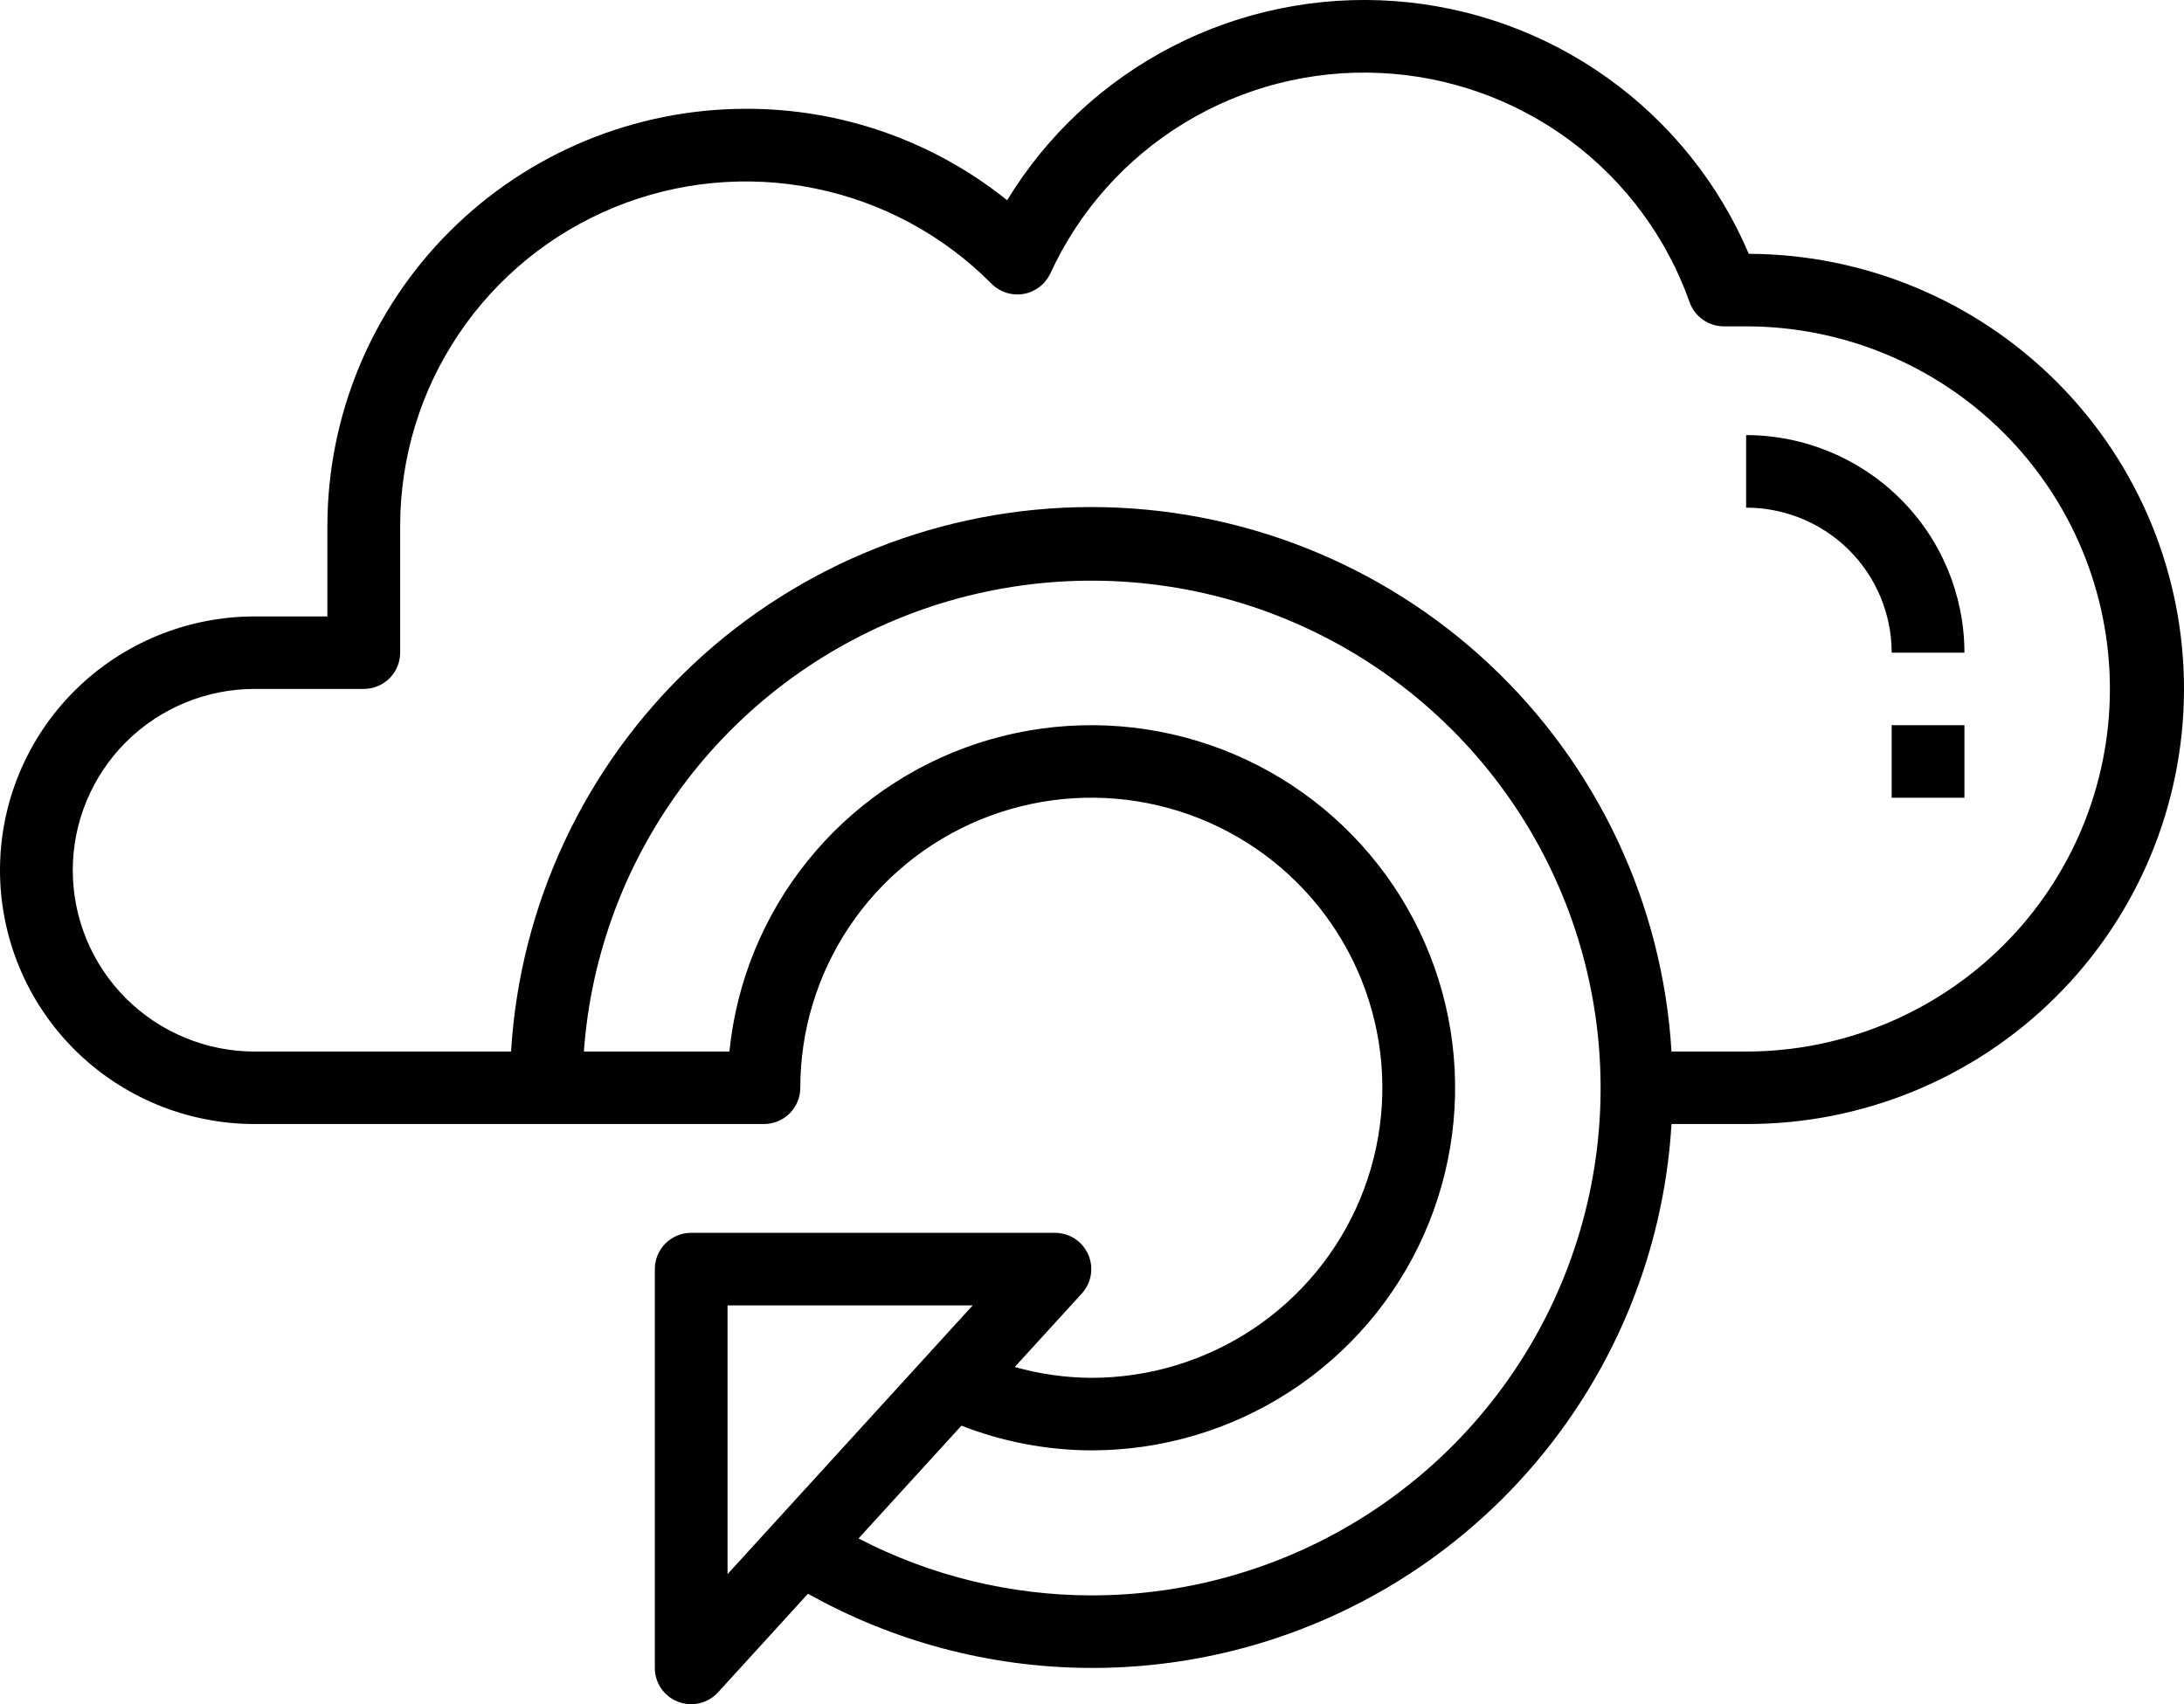
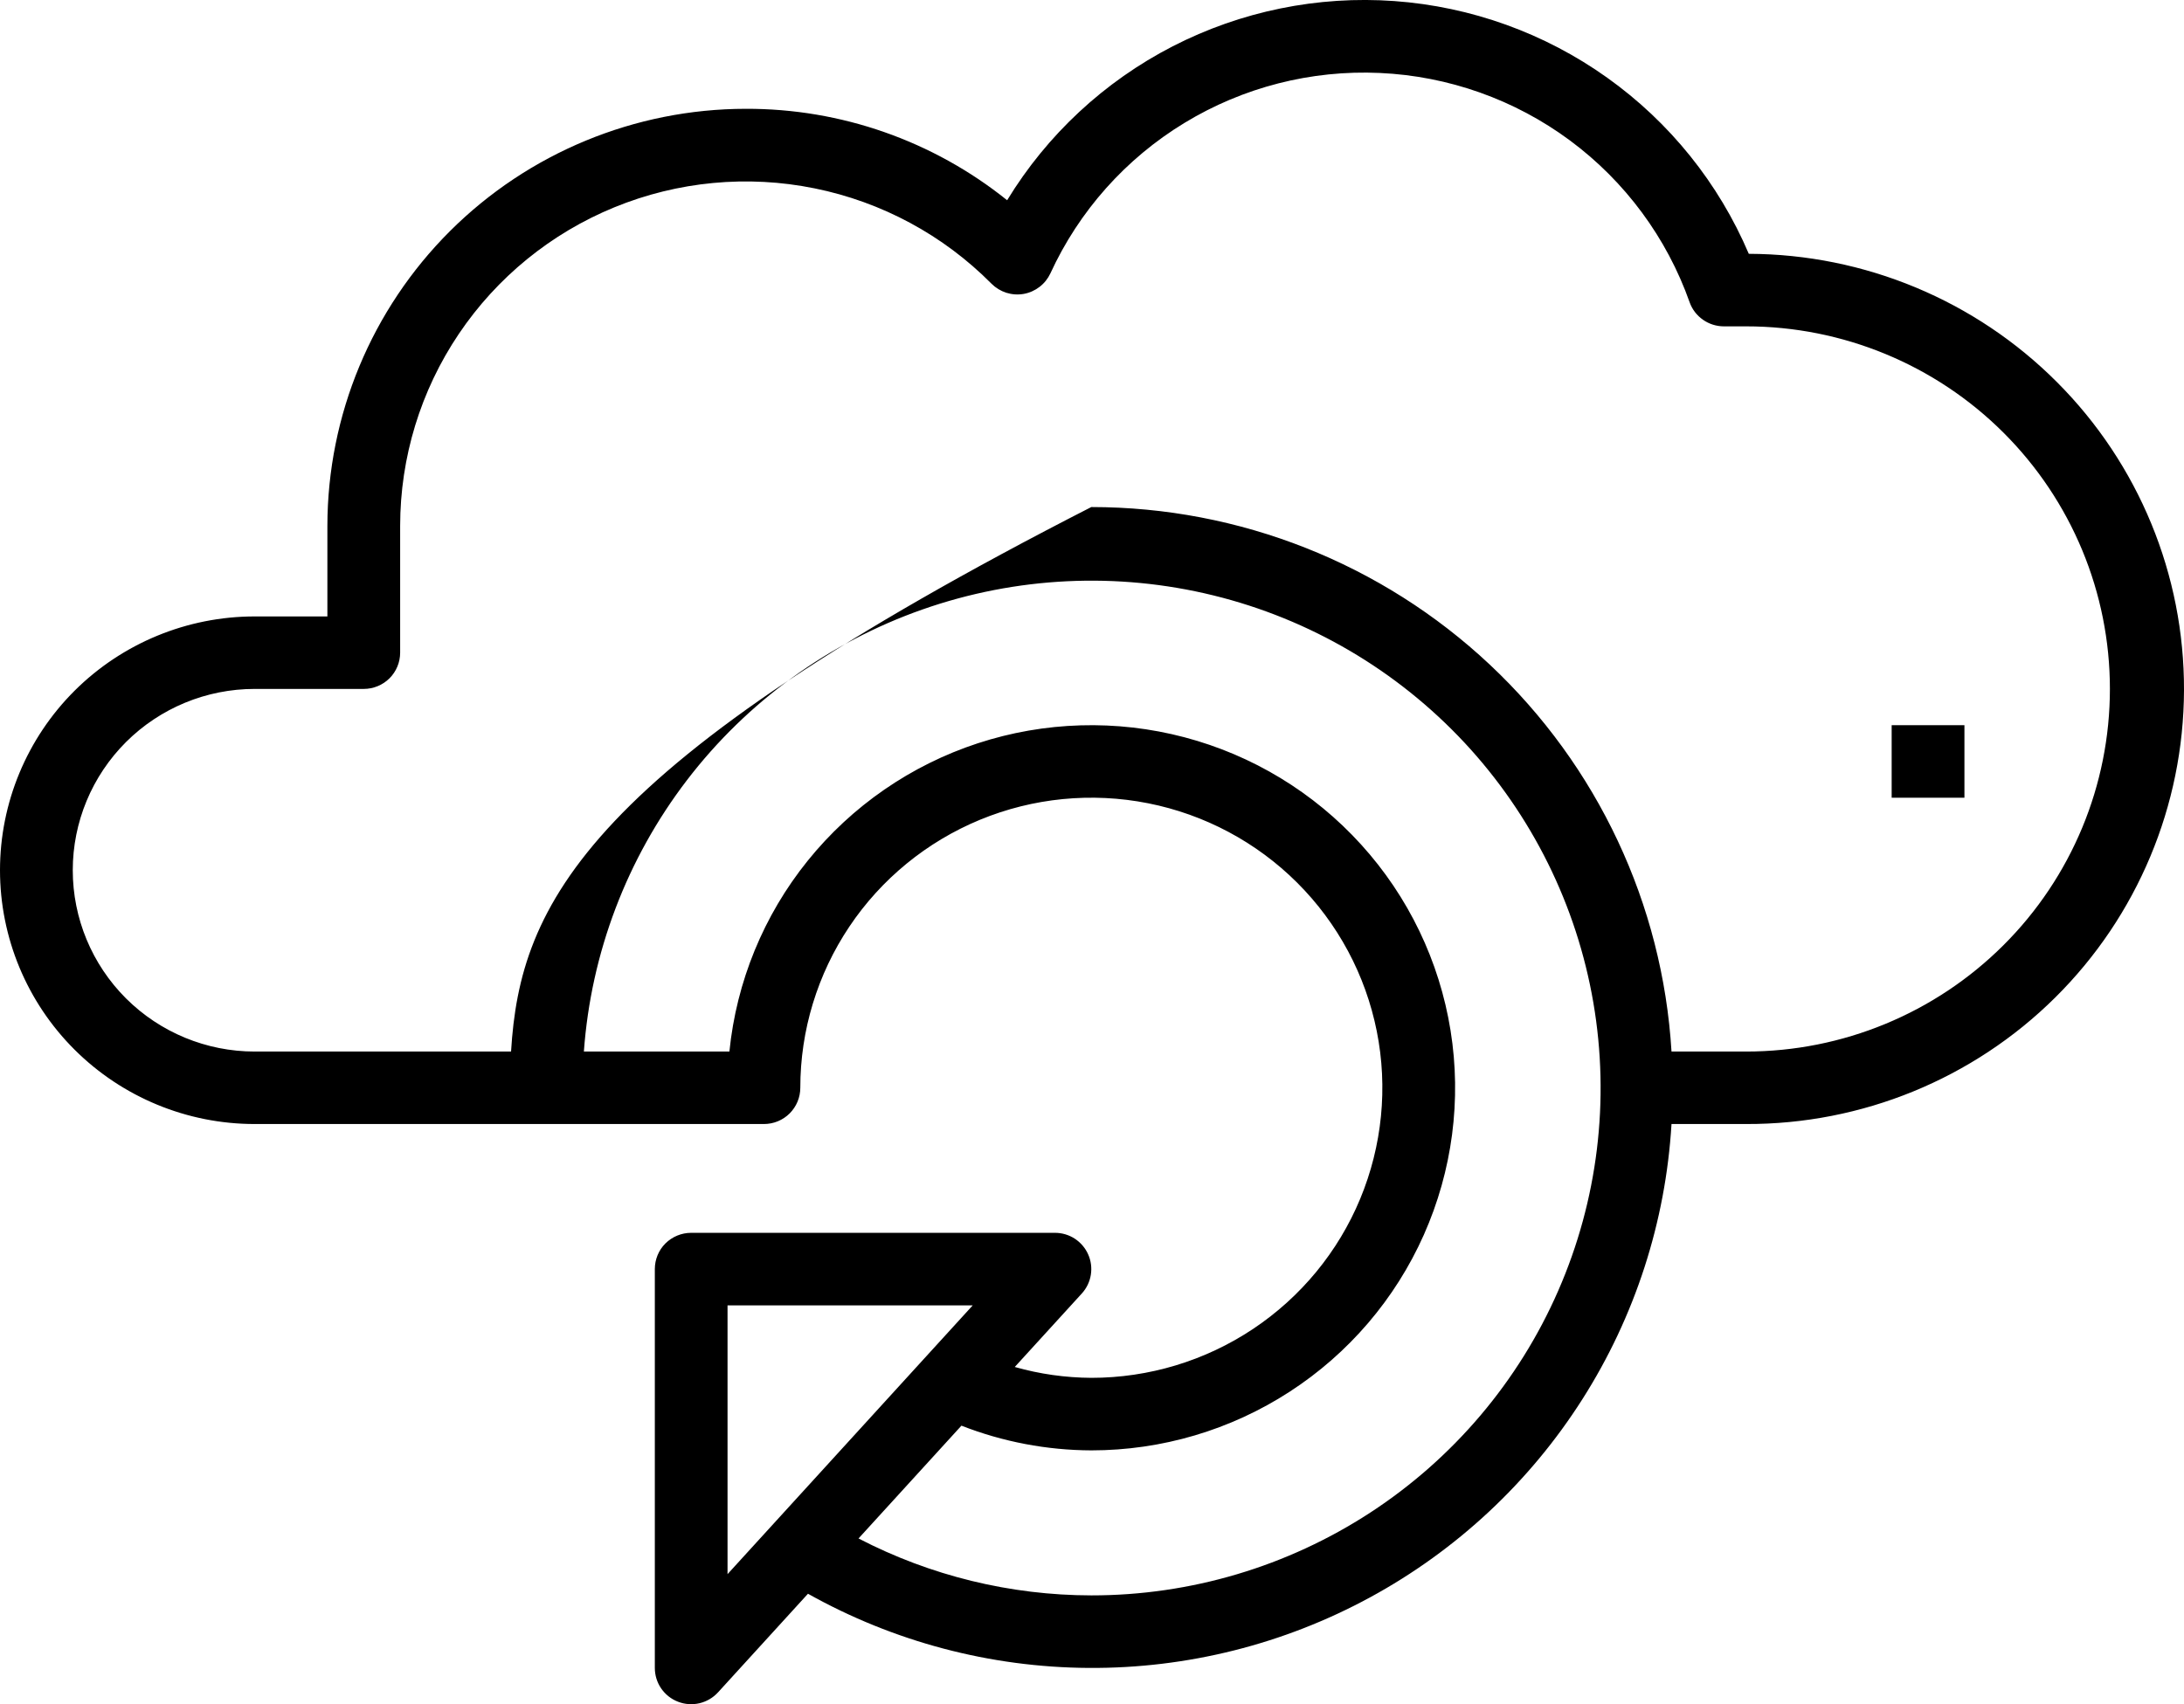
<svg xmlns="http://www.w3.org/2000/svg" width="41" height="32" viewBox="0 0 41 32" fill="none">
-   <path d="M32.78 8.17V9.532C33.505 9.532 34.2 9.819 34.712 10.329C35.224 10.84 35.512 11.533 35.512 12.255H36.878C36.877 11.172 36.445 10.133 35.676 9.368C34.908 8.602 33.867 8.171 32.78 8.17Z" fill="black" />
  <path d="M36.878 13.617H35.512V14.979H36.878V13.617Z" fill="black" />
-   <path d="M32.83 4.766C32.266 3.441 31.347 2.297 30.173 1.46C28.999 0.622 27.616 0.124 26.177 0.02C24.737 -0.084 23.297 0.211 22.014 0.87C20.732 1.53 19.656 2.53 18.907 3.76C17.517 2.644 15.785 2.037 14 2.043C11.918 2.045 9.921 2.871 8.449 4.338C6.977 5.806 6.149 7.796 6.146 9.872V11.575H4.78C3.513 11.575 2.297 12.077 1.4 12.97C0.504 13.864 0 15.076 0 16.34C0 17.604 0.504 18.817 1.4 19.71C2.297 20.604 3.513 21.106 4.78 21.106H14.341C14.522 21.106 14.696 21.035 14.824 20.907C14.952 20.779 15.024 20.606 15.024 20.425C15.024 19.348 15.345 18.295 15.945 17.399C16.545 16.504 17.398 15.806 18.397 15.393C19.395 14.981 20.494 14.873 21.553 15.083C22.613 15.293 23.587 15.812 24.351 16.574C25.115 17.336 25.635 18.306 25.846 19.363C26.057 20.419 25.948 21.515 25.535 22.51C25.122 23.505 24.421 24.356 23.523 24.954C22.624 25.553 21.568 25.872 20.488 25.872C20.001 25.869 19.518 25.801 19.05 25.668L20.31 24.287C20.399 24.189 20.457 24.068 20.478 23.938C20.499 23.808 20.482 23.674 20.428 23.554C20.375 23.434 20.287 23.331 20.177 23.259C20.066 23.187 19.937 23.149 19.805 23.149H12.975C12.794 23.149 12.621 23.221 12.492 23.348C12.364 23.476 12.293 23.649 12.293 23.83V31.319C12.293 31.456 12.334 31.591 12.412 31.704C12.49 31.817 12.6 31.905 12.729 31.954C12.857 32.004 12.998 32.013 13.132 31.982C13.266 31.95 13.387 31.879 13.48 31.777L15.168 29.926C16.778 30.828 18.591 31.308 20.438 31.319C22.284 31.331 24.103 30.874 25.724 29.992C27.345 29.11 28.714 27.832 29.703 26.278C30.693 24.724 31.269 22.944 31.379 21.106H32.78C34.953 21.113 37.041 20.259 38.582 18.731C40.124 17.203 40.993 15.128 41 12.961C41.007 10.794 40.15 8.713 38.617 7.177C37.085 5.64 35.003 4.773 32.83 4.766ZM13.658 24.511H18.261L13.658 29.558V24.511ZM20.488 29.957C18.966 29.955 17.467 29.589 16.117 28.888L18.049 26.77C18.826 27.074 19.653 27.231 20.488 27.234C21.809 27.234 23.102 26.852 24.21 26.133C25.318 25.415 26.193 24.392 26.729 23.188C27.265 21.983 27.44 20.65 27.231 19.349C27.022 18.048 26.439 16.835 25.552 15.858C24.666 14.881 23.514 14.181 22.236 13.844C20.959 13.507 19.61 13.546 18.355 13.957C17.099 14.369 15.991 15.135 15.163 16.162C14.335 17.189 13.825 18.434 13.693 19.745H10.961C11.095 17.894 11.768 16.123 12.897 14.648C14.026 13.174 15.563 12.06 17.318 11.444C19.073 10.828 20.971 10.736 22.778 11.18C24.585 11.623 26.222 12.584 27.49 13.942C28.757 15.301 29.599 16.999 29.912 18.828C30.225 20.656 29.996 22.536 29.252 24.237C28.509 25.938 27.283 27.385 25.726 28.401C24.169 29.417 22.348 29.958 20.488 29.957ZM32.78 19.745H31.379C31.212 16.978 29.991 14.379 27.967 12.479C25.943 10.579 23.267 9.521 20.487 9.521C17.706 9.521 15.031 10.579 13.007 12.479C10.982 14.379 9.762 16.978 9.594 19.745H4.78C3.875 19.745 3.006 19.386 2.366 18.748C1.726 18.109 1.366 17.243 1.366 16.34C1.366 15.438 1.726 14.572 2.366 13.933C3.006 13.295 3.875 12.936 4.78 12.936H6.829C7.01 12.936 7.184 12.864 7.312 12.737C7.44 12.609 7.512 12.436 7.512 12.255V9.872C7.513 8.59 7.895 7.337 8.612 6.272C9.328 5.208 10.345 4.379 11.535 3.892C12.725 3.405 14.033 3.281 15.293 3.537C16.553 3.792 17.709 4.415 18.613 5.327C18.691 5.405 18.786 5.463 18.891 5.497C18.996 5.53 19.108 5.538 19.217 5.519C19.325 5.5 19.428 5.454 19.515 5.387C19.603 5.32 19.672 5.233 19.719 5.133C20.256 3.963 21.132 2.979 22.234 2.309C23.336 1.638 24.614 1.311 25.903 1.37C27.193 1.428 28.436 1.87 29.472 2.637C30.508 3.405 31.291 4.464 31.72 5.678C31.767 5.81 31.855 5.924 31.97 6.004C32.085 6.085 32.223 6.128 32.363 6.128H32.78C34.591 6.128 36.328 6.845 37.609 8.122C38.89 9.399 39.609 11.13 39.609 12.936C39.609 14.742 38.89 16.474 37.609 17.75C36.328 19.027 34.591 19.745 32.78 19.745Z" fill="black" />
+   <path d="M32.83 4.766C32.266 3.441 31.347 2.297 30.173 1.46C28.999 0.622 27.616 0.124 26.177 0.02C24.737 -0.084 23.297 0.211 22.014 0.87C20.732 1.53 19.656 2.53 18.907 3.76C17.517 2.644 15.785 2.037 14 2.043C11.918 2.045 9.921 2.871 8.449 4.338C6.977 5.806 6.149 7.796 6.146 9.872V11.575H4.78C3.513 11.575 2.297 12.077 1.4 12.97C0.504 13.864 0 15.076 0 16.34C0 17.604 0.504 18.817 1.4 19.71C2.297 20.604 3.513 21.106 4.78 21.106H14.341C14.522 21.106 14.696 21.035 14.824 20.907C14.952 20.779 15.024 20.606 15.024 20.425C15.024 19.348 15.345 18.295 15.945 17.399C16.545 16.504 17.398 15.806 18.397 15.393C19.395 14.981 20.494 14.873 21.553 15.083C22.613 15.293 23.587 15.812 24.351 16.574C25.115 17.336 25.635 18.306 25.846 19.363C26.057 20.419 25.948 21.515 25.535 22.51C25.122 23.505 24.421 24.356 23.523 24.954C22.624 25.553 21.568 25.872 20.488 25.872C20.001 25.869 19.518 25.801 19.05 25.668L20.31 24.287C20.399 24.189 20.457 24.068 20.478 23.938C20.499 23.808 20.482 23.674 20.428 23.554C20.375 23.434 20.287 23.331 20.177 23.259C20.066 23.187 19.937 23.149 19.805 23.149H12.975C12.794 23.149 12.621 23.221 12.492 23.348C12.364 23.476 12.293 23.649 12.293 23.83V31.319C12.293 31.456 12.334 31.591 12.412 31.704C12.49 31.817 12.6 31.905 12.729 31.954C12.857 32.004 12.998 32.013 13.132 31.982C13.266 31.95 13.387 31.879 13.48 31.777L15.168 29.926C16.778 30.828 18.591 31.308 20.438 31.319C22.284 31.331 24.103 30.874 25.724 29.992C27.345 29.11 28.714 27.832 29.703 26.278C30.693 24.724 31.269 22.944 31.379 21.106H32.78C34.953 21.113 37.041 20.259 38.582 18.731C40.124 17.203 40.993 15.128 41 12.961C41.007 10.794 40.15 8.713 38.617 7.177C37.085 5.64 35.003 4.773 32.83 4.766ZM13.658 24.511H18.261L13.658 29.558V24.511ZM20.488 29.957C18.966 29.955 17.467 29.589 16.117 28.888L18.049 26.77C18.826 27.074 19.653 27.231 20.488 27.234C21.809 27.234 23.102 26.852 24.21 26.133C25.318 25.415 26.193 24.392 26.729 23.188C27.265 21.983 27.44 20.65 27.231 19.349C27.022 18.048 26.439 16.835 25.552 15.858C24.666 14.881 23.514 14.181 22.236 13.844C20.959 13.507 19.61 13.546 18.355 13.957C17.099 14.369 15.991 15.135 15.163 16.162C14.335 17.189 13.825 18.434 13.693 19.745H10.961C11.095 17.894 11.768 16.123 12.897 14.648C14.026 13.174 15.563 12.06 17.318 11.444C19.073 10.828 20.971 10.736 22.778 11.18C24.585 11.623 26.222 12.584 27.49 13.942C28.757 15.301 29.599 16.999 29.912 18.828C30.225 20.656 29.996 22.536 29.252 24.237C28.509 25.938 27.283 27.385 25.726 28.401C24.169 29.417 22.348 29.958 20.488 29.957ZM32.78 19.745H31.379C31.212 16.978 29.991 14.379 27.967 12.479C25.943 10.579 23.267 9.521 20.487 9.521C10.982 14.379 9.762 16.978 9.594 19.745H4.78C3.875 19.745 3.006 19.386 2.366 18.748C1.726 18.109 1.366 17.243 1.366 16.34C1.366 15.438 1.726 14.572 2.366 13.933C3.006 13.295 3.875 12.936 4.78 12.936H6.829C7.01 12.936 7.184 12.864 7.312 12.737C7.44 12.609 7.512 12.436 7.512 12.255V9.872C7.513 8.59 7.895 7.337 8.612 6.272C9.328 5.208 10.345 4.379 11.535 3.892C12.725 3.405 14.033 3.281 15.293 3.537C16.553 3.792 17.709 4.415 18.613 5.327C18.691 5.405 18.786 5.463 18.891 5.497C18.996 5.53 19.108 5.538 19.217 5.519C19.325 5.5 19.428 5.454 19.515 5.387C19.603 5.32 19.672 5.233 19.719 5.133C20.256 3.963 21.132 2.979 22.234 2.309C23.336 1.638 24.614 1.311 25.903 1.37C27.193 1.428 28.436 1.87 29.472 2.637C30.508 3.405 31.291 4.464 31.72 5.678C31.767 5.81 31.855 5.924 31.97 6.004C32.085 6.085 32.223 6.128 32.363 6.128H32.78C34.591 6.128 36.328 6.845 37.609 8.122C38.89 9.399 39.609 11.13 39.609 12.936C39.609 14.742 38.89 16.474 37.609 17.75C36.328 19.027 34.591 19.745 32.78 19.745Z" fill="black" />
</svg>